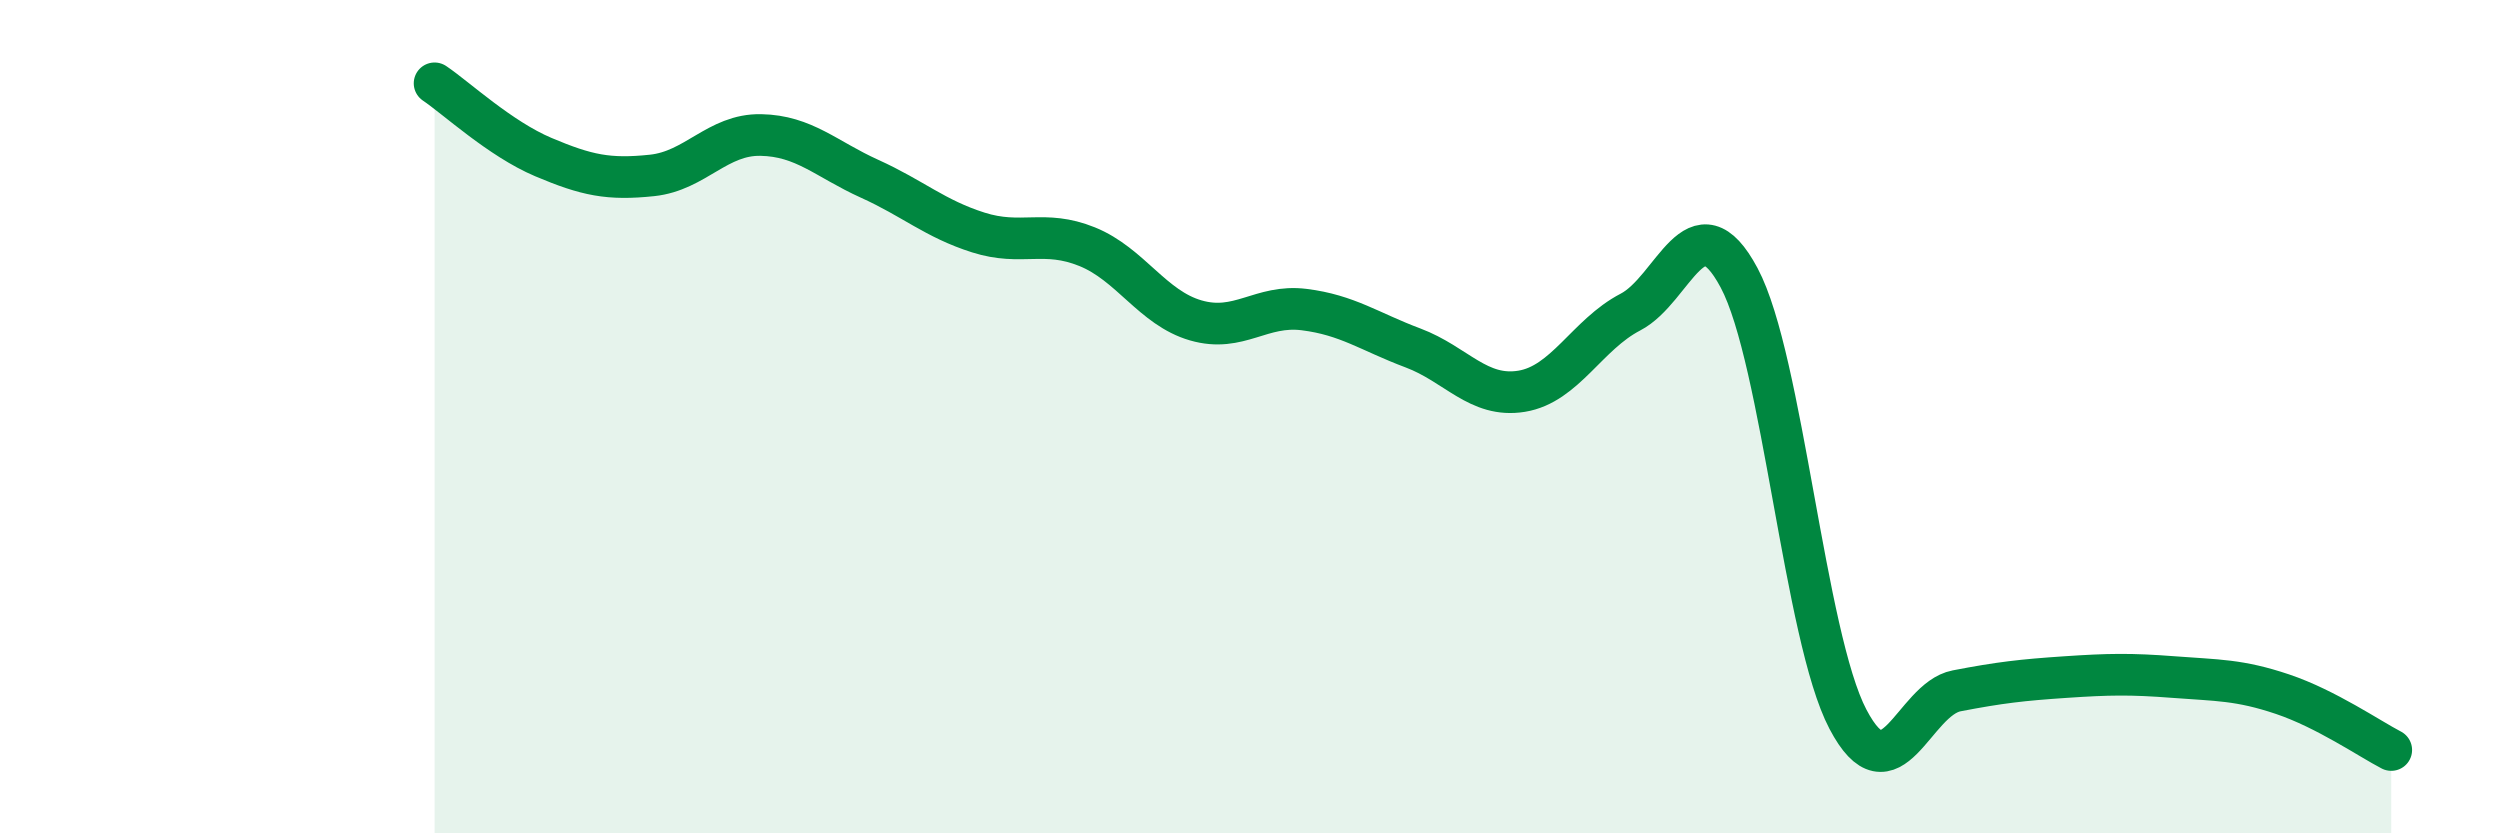
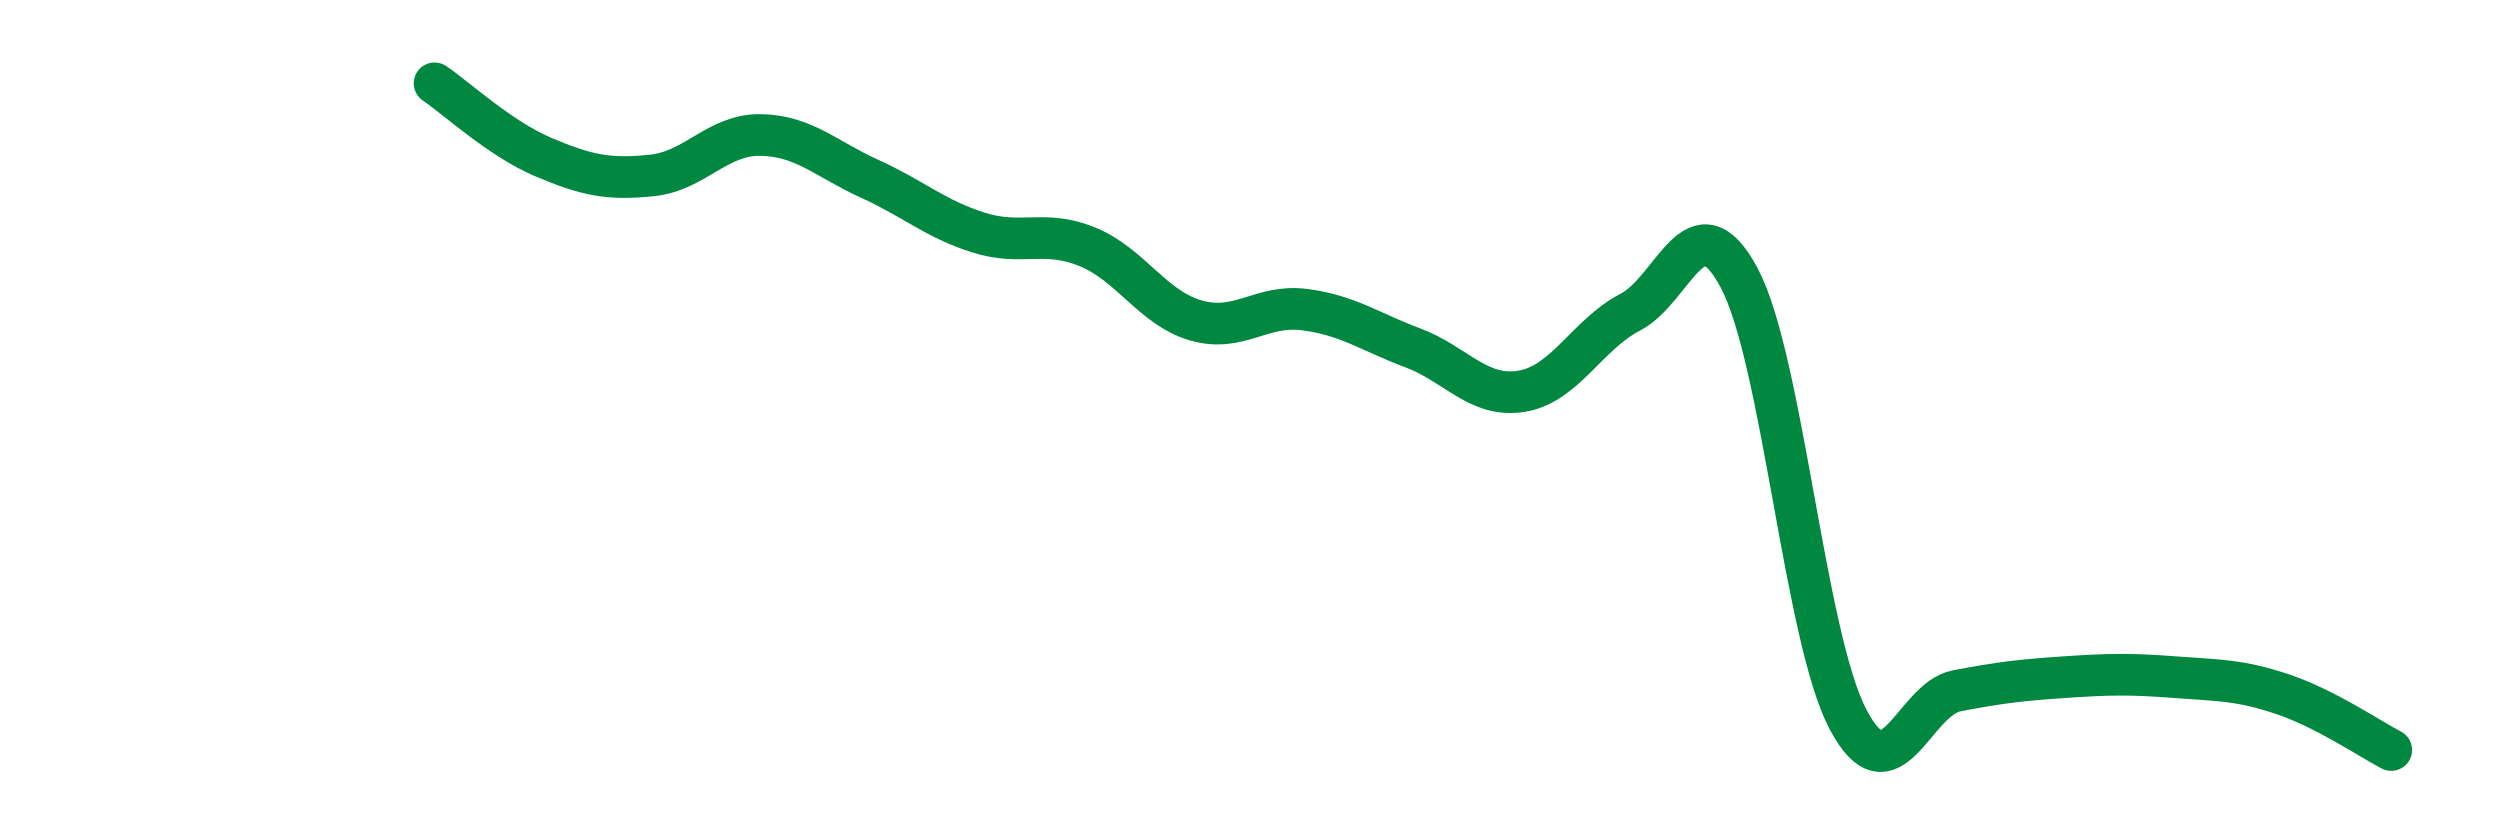
<svg xmlns="http://www.w3.org/2000/svg" width="60" height="20" viewBox="0 0 60 20">
-   <path d="M 10.43,2 C 10.95,2.35 12,3.33 13.04,3.77 C 14.08,4.21 14.61,4.32 15.65,4.21 C 16.69,4.1 17.22,3.22 18.26,3.24 C 19.3,3.26 19.83,3.82 20.87,4.29 C 21.91,4.76 22.44,5.25 23.48,5.58 C 24.52,5.91 25.05,5.5 26.09,5.92 C 27.13,6.34 27.66,7.39 28.7,7.69 C 29.74,7.99 30.26,7.3 31.3,7.43 C 32.34,7.56 32.87,7.96 33.91,8.35 C 34.95,8.74 35.48,9.56 36.52,9.39 C 37.56,9.22 38.09,8.03 39.13,7.49 C 40.17,6.95 40.7,4.72 41.74,6.67 C 42.78,8.62 43.31,15.28 44.35,17.26 C 45.39,19.24 45.92,16.78 46.96,16.58 C 48,16.38 48.53,16.32 49.57,16.25 C 50.61,16.18 51.13,16.17 52.17,16.25 C 53.21,16.33 53.74,16.31 54.78,16.66 C 55.82,17.01 56.87,17.73 57.39,18L57.39 20L10.43 20Z" fill="#008740" opacity="0.1" stroke-linecap="round" stroke-linejoin="round" />
  <path d="M 10.43,2 C 10.95,2.35 12,3.33 13.04,3.77 C 14.08,4.21 14.61,4.32 15.65,4.21 C 16.69,4.1 17.22,3.22 18.26,3.24 C 19.3,3.26 19.83,3.82 20.87,4.29 C 21.91,4.76 22.44,5.25 23.48,5.58 C 24.52,5.91 25.05,5.5 26.09,5.92 C 27.13,6.34 27.66,7.39 28.7,7.69 C 29.74,7.99 30.26,7.3 31.3,7.43 C 32.34,7.56 32.87,7.96 33.91,8.35 C 34.95,8.74 35.48,9.56 36.52,9.39 C 37.56,9.22 38.09,8.03 39.13,7.49 C 40.17,6.95 40.7,4.72 41.74,6.67 C 42.78,8.62 43.31,15.28 44.35,17.26 C 45.39,19.24 45.92,16.78 46.96,16.58 C 48,16.38 48.53,16.32 49.57,16.25 C 50.61,16.18 51.13,16.17 52.17,16.25 C 53.21,16.33 53.74,16.31 54.78,16.66 C 55.82,17.01 56.87,17.73 57.39,18" stroke="#008740" stroke-width="1" fill="none" stroke-linecap="round" stroke-linejoin="round" />
</svg>